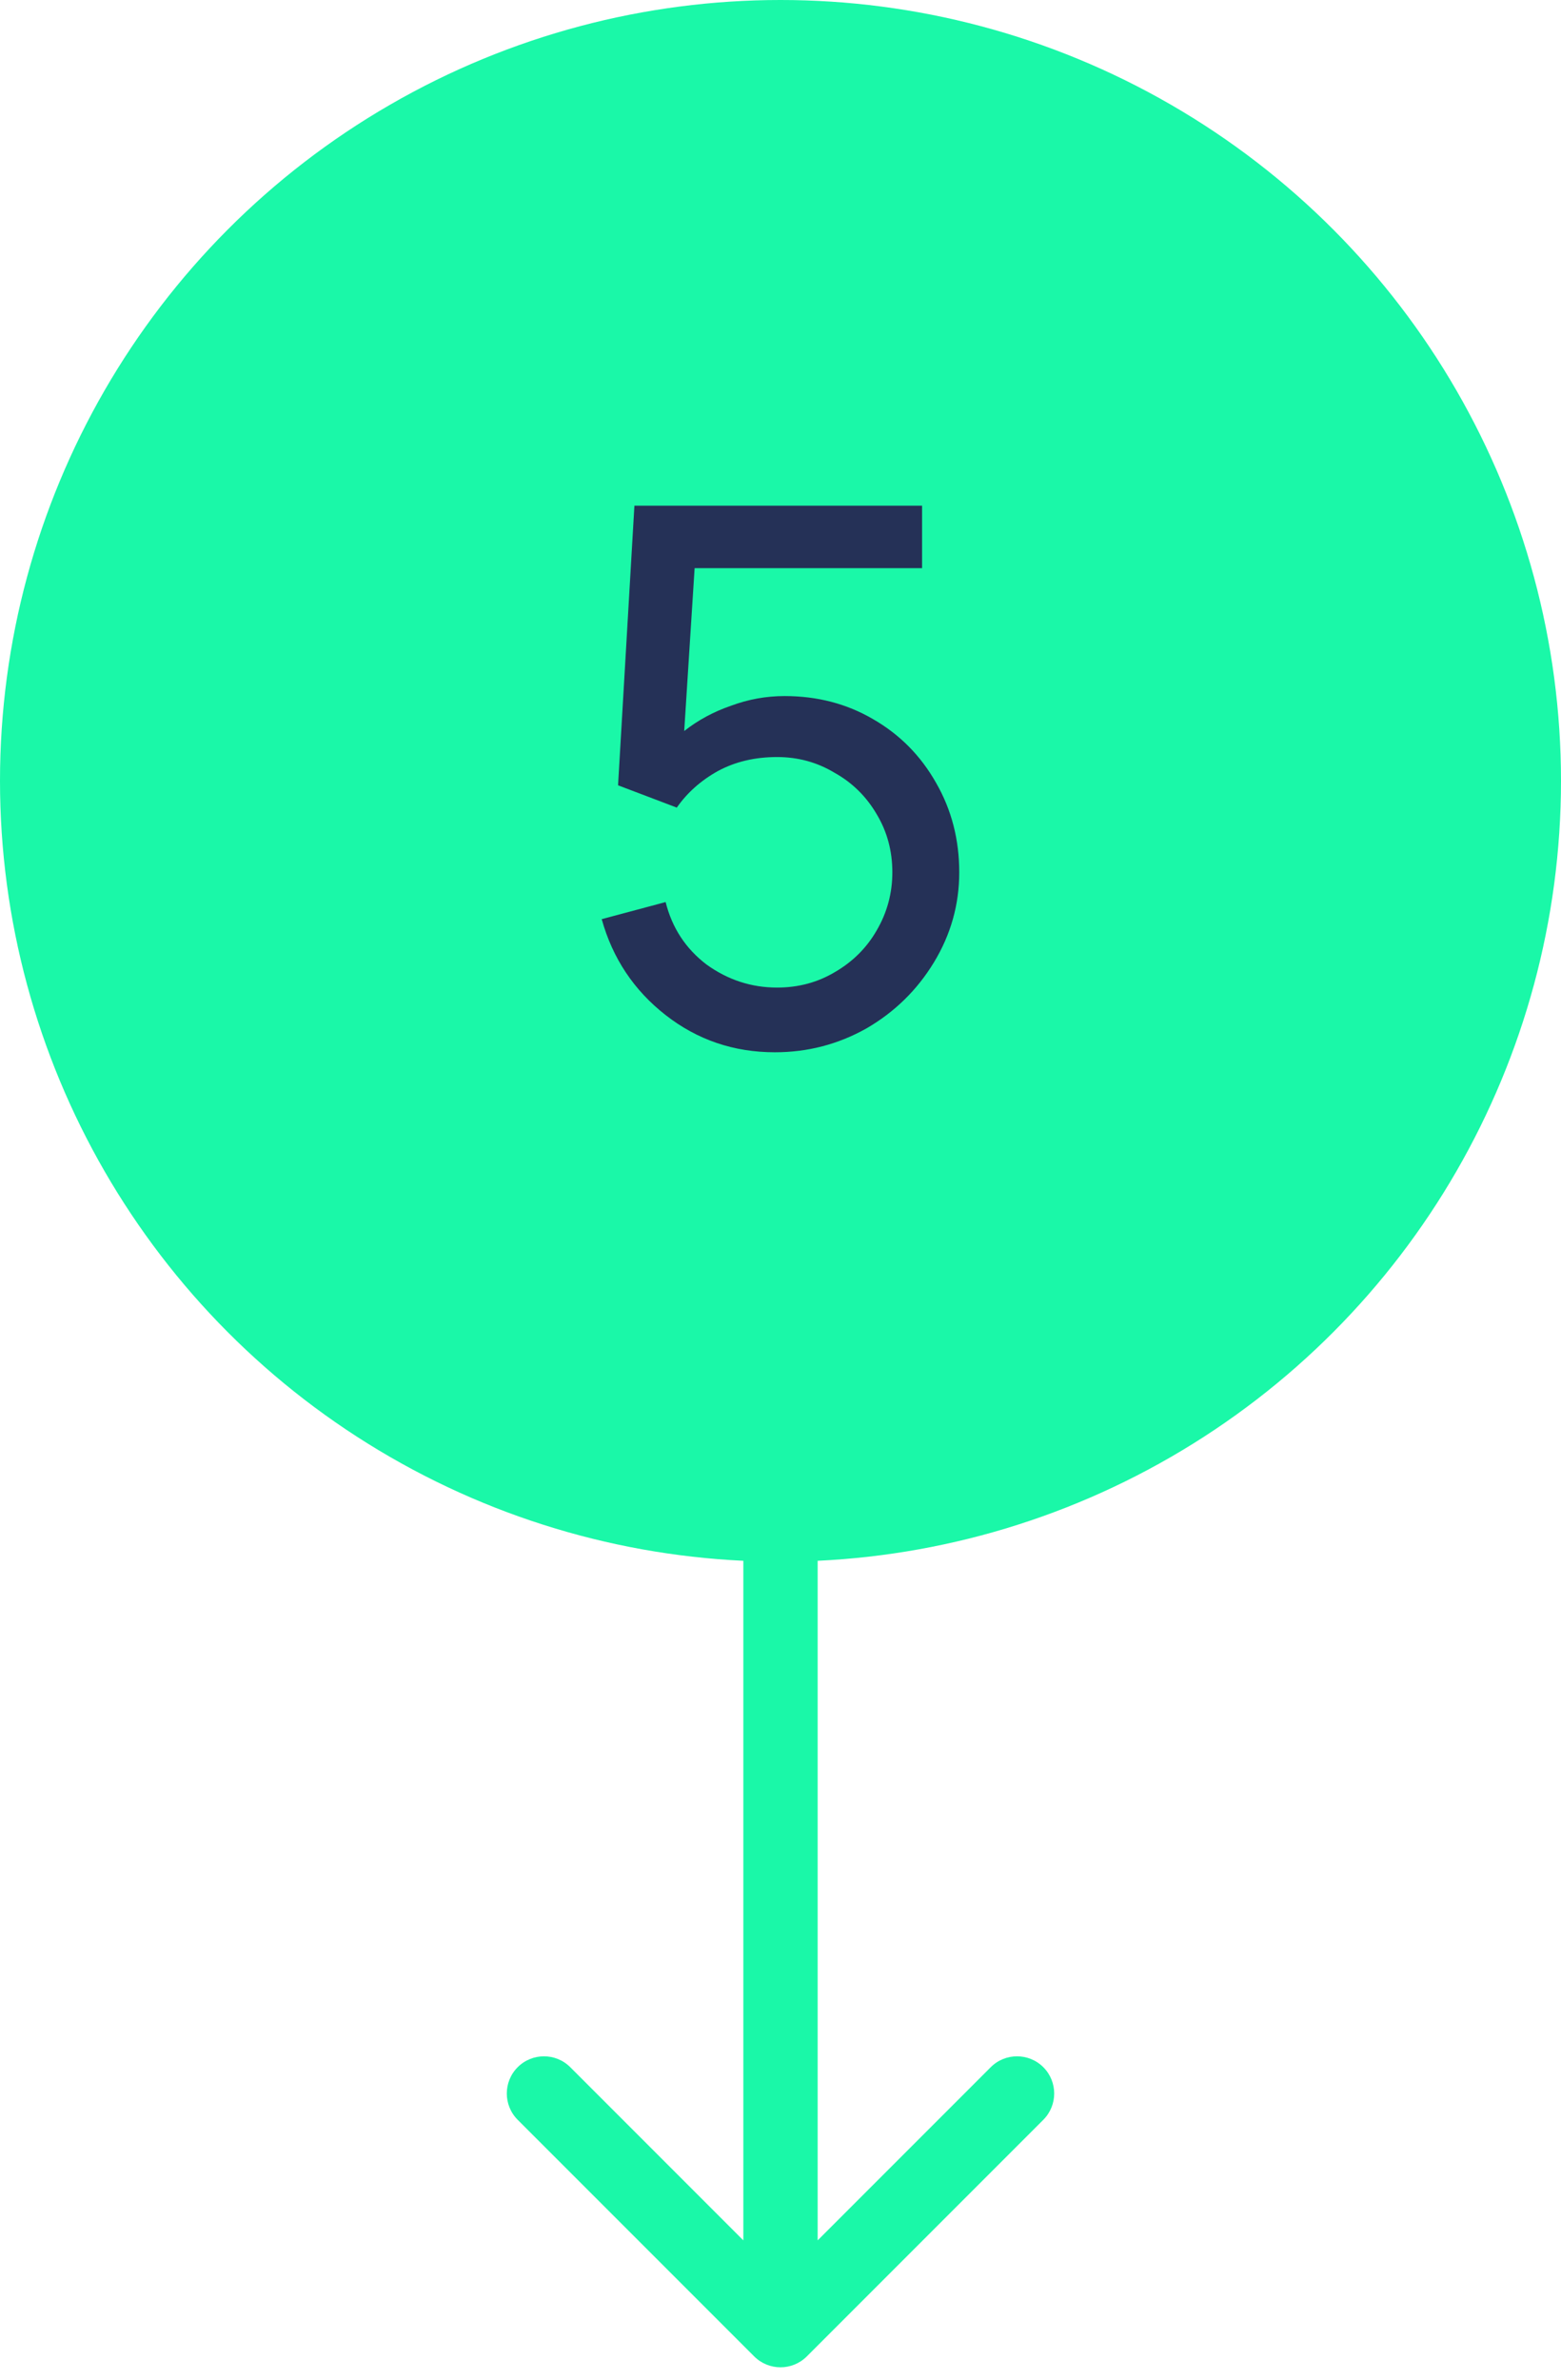
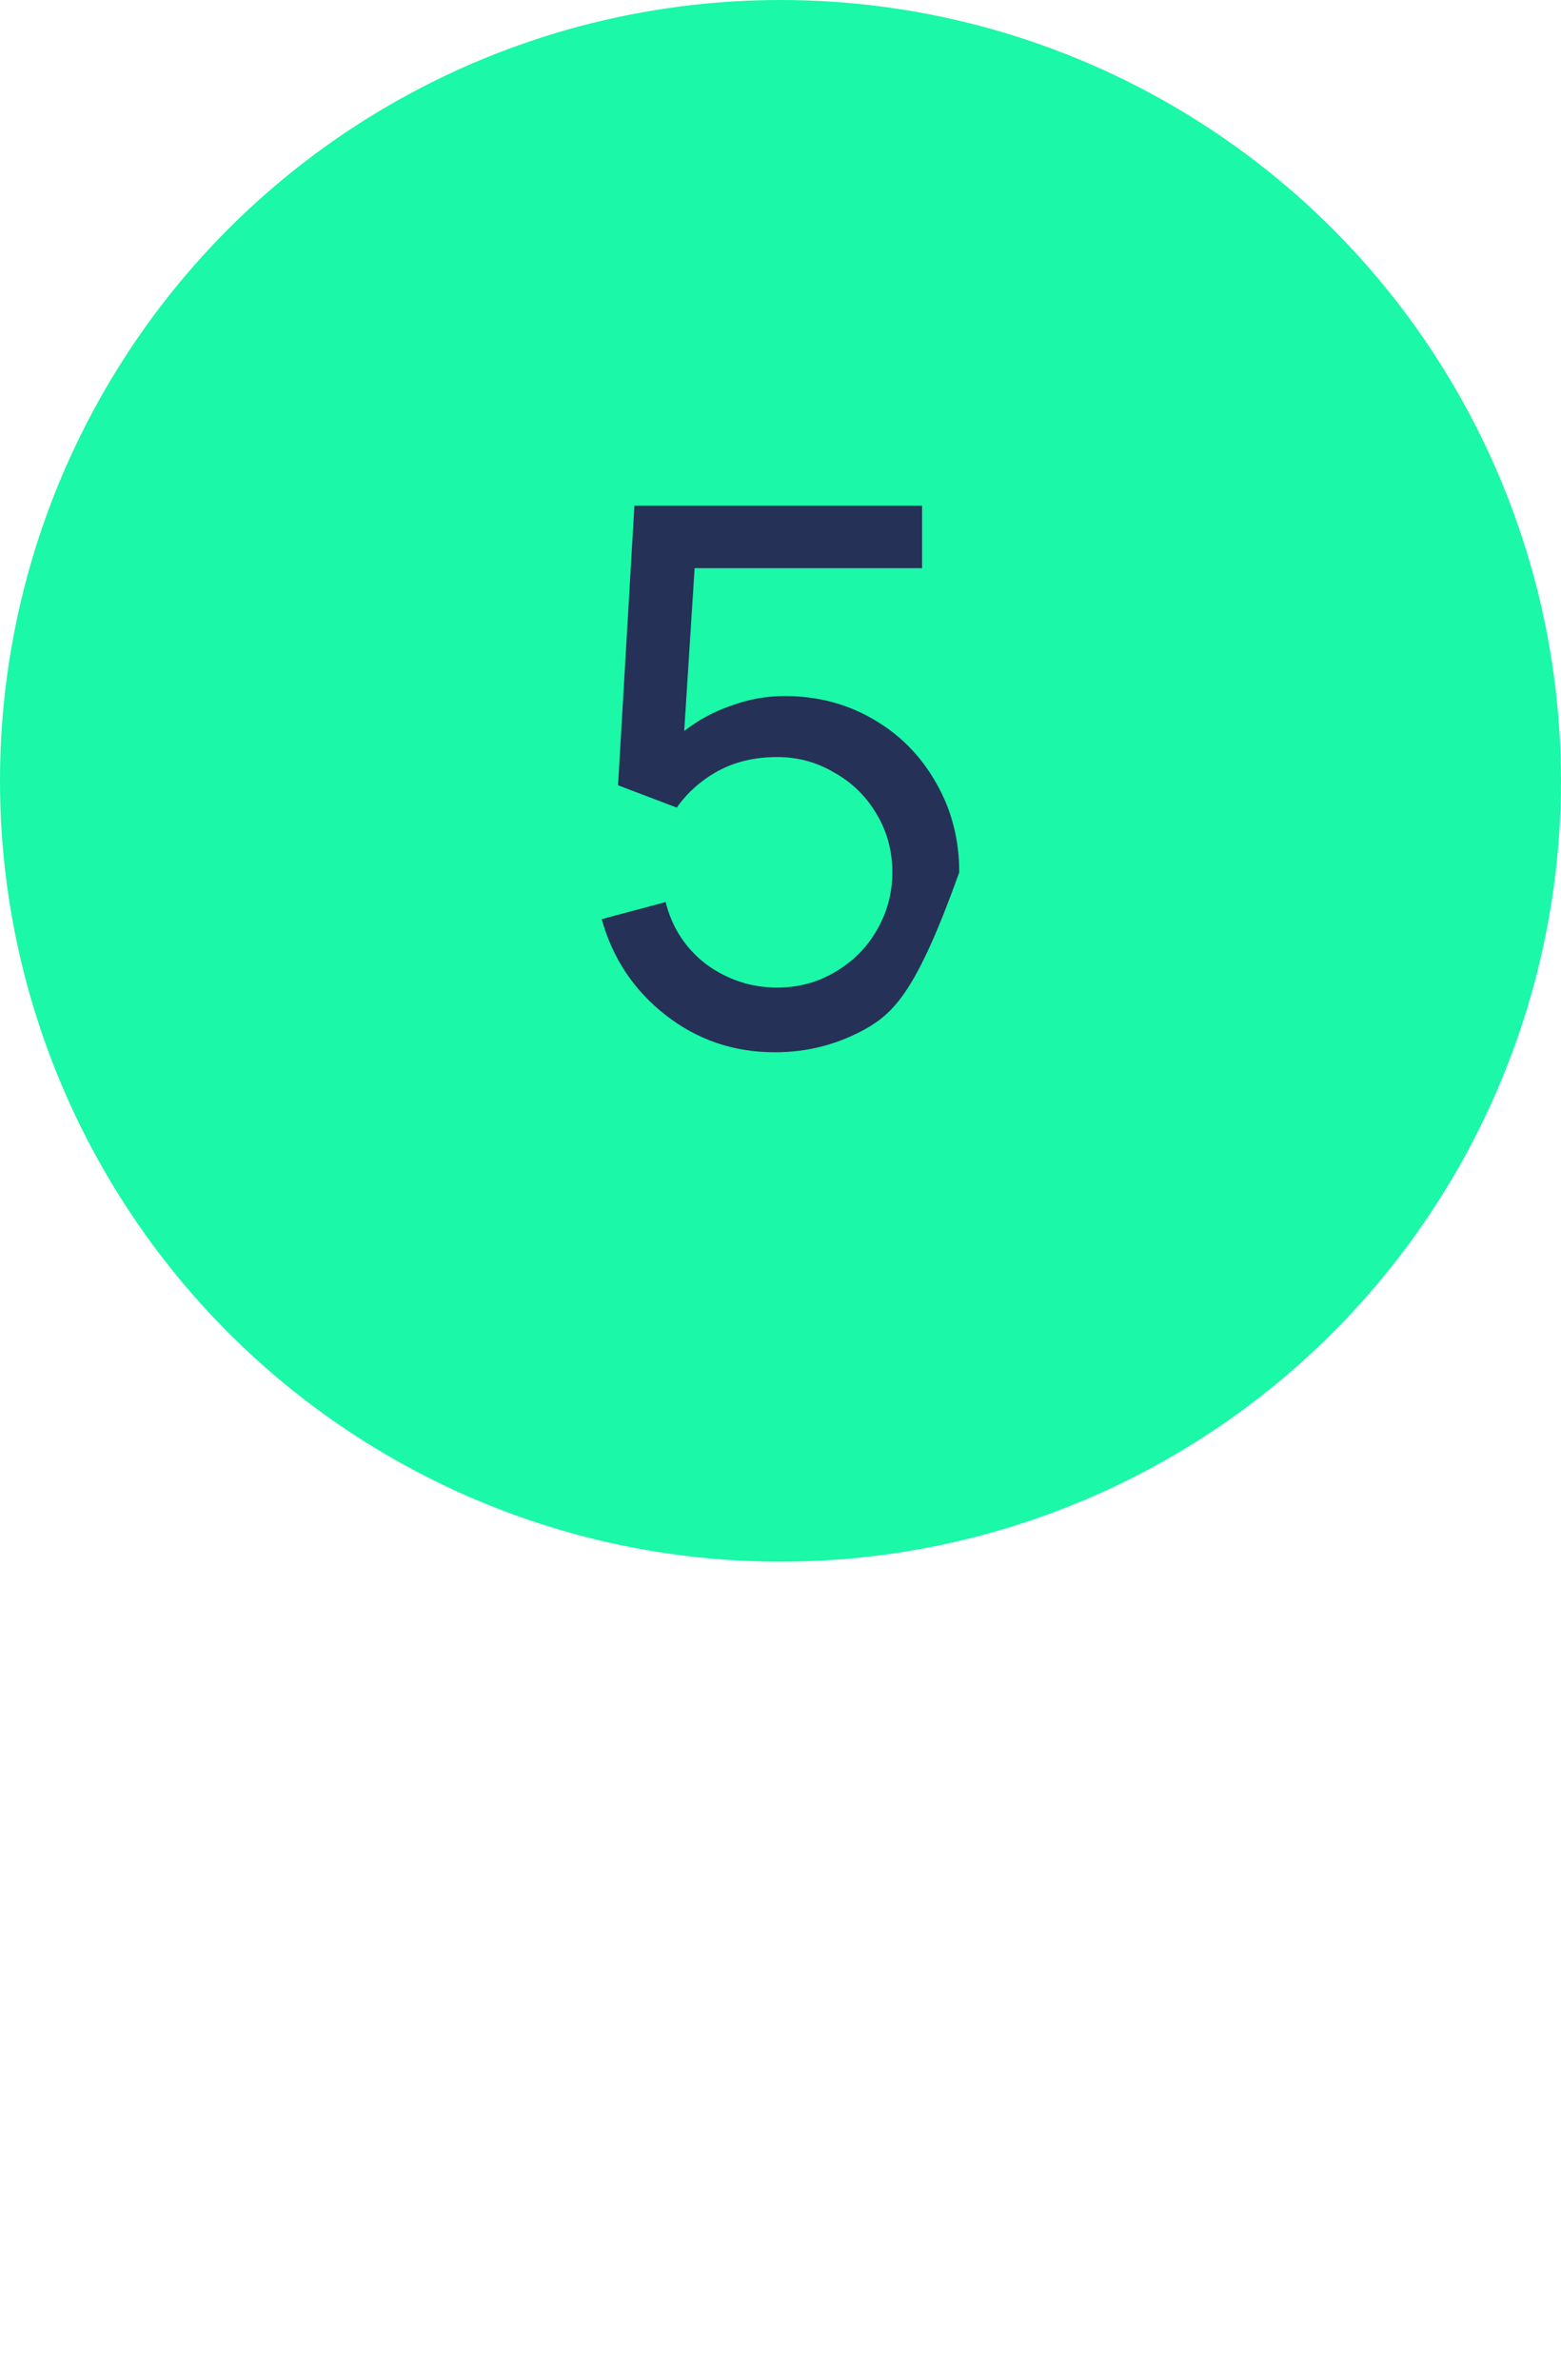
<svg xmlns="http://www.w3.org/2000/svg" width="63" height="96" viewBox="0 0 63 96" fill="none">
  <circle cx="31.5" cy="31.5" r="31.5" fill="#1AF8A8" />
-   <path d="M31.664 28.08C32.984 28.08 34.174 28.39 35.234 29.01C36.314 29.63 37.164 30.49 37.784 31.59C38.404 32.67 38.714 33.87 38.714 35.19C38.714 36.49 38.374 37.7 37.694 38.82C37.014 39.94 36.104 40.83 34.964 41.49C33.824 42.13 32.594 42.45 31.274 42.45C29.614 42.45 28.144 41.95 26.864 40.95C25.584 39.95 24.724 38.66 24.284 37.08L26.864 36.39C27.124 37.43 27.674 38.27 28.514 38.91C29.374 39.53 30.324 39.84 31.364 39.84C32.224 39.84 33.004 39.63 33.704 39.21C34.424 38.79 34.984 38.23 35.384 37.53C35.804 36.81 36.014 36.03 36.014 35.19C36.014 34.33 35.804 33.55 35.384 32.85C34.964 32.13 34.394 31.57 33.674 31.17C32.974 30.75 32.204 30.54 31.364 30.54C30.464 30.54 29.664 30.73 28.964 31.11C28.284 31.49 27.734 31.98 27.314 32.58L24.944 31.68L25.604 20.4H37.214V22.92H28.034L27.614 29.49C28.174 29.05 28.804 28.71 29.504 28.47C30.204 28.21 30.924 28.08 31.664 28.08Z" fill="#253157" />
-   <path d="M33 63C33 62.172 32.328 61.5 31.5 61.5C30.672 61.5 30 62.172 30 63H33ZM30.439 95.061C31.025 95.646 31.975 95.646 32.561 95.061L42.107 85.515C42.692 84.929 42.692 83.979 42.107 83.393C41.521 82.808 40.571 82.808 39.985 83.393L31.5 91.879L23.015 83.393C22.429 82.808 21.479 82.808 20.893 83.393C20.308 83.979 20.308 84.929 20.893 85.515L30.439 95.061ZM30 63V94H33V63H30Z" fill="#1AF8A8" />
+   <path d="M31.664 28.08C32.984 28.08 34.174 28.39 35.234 29.01C36.314 29.63 37.164 30.49 37.784 31.59C38.404 32.67 38.714 33.87 38.714 35.19C37.014 39.94 36.104 40.83 34.964 41.49C33.824 42.13 32.594 42.45 31.274 42.45C29.614 42.45 28.144 41.95 26.864 40.95C25.584 39.95 24.724 38.66 24.284 37.08L26.864 36.39C27.124 37.43 27.674 38.27 28.514 38.91C29.374 39.53 30.324 39.84 31.364 39.84C32.224 39.84 33.004 39.63 33.704 39.21C34.424 38.79 34.984 38.23 35.384 37.53C35.804 36.81 36.014 36.03 36.014 35.19C36.014 34.33 35.804 33.55 35.384 32.85C34.964 32.13 34.394 31.57 33.674 31.17C32.974 30.75 32.204 30.54 31.364 30.54C30.464 30.54 29.664 30.73 28.964 31.11C28.284 31.49 27.734 31.98 27.314 32.58L24.944 31.68L25.604 20.4H37.214V22.92H28.034L27.614 29.49C28.174 29.05 28.804 28.71 29.504 28.47C30.204 28.21 30.924 28.08 31.664 28.08Z" fill="#253157" />
</svg>